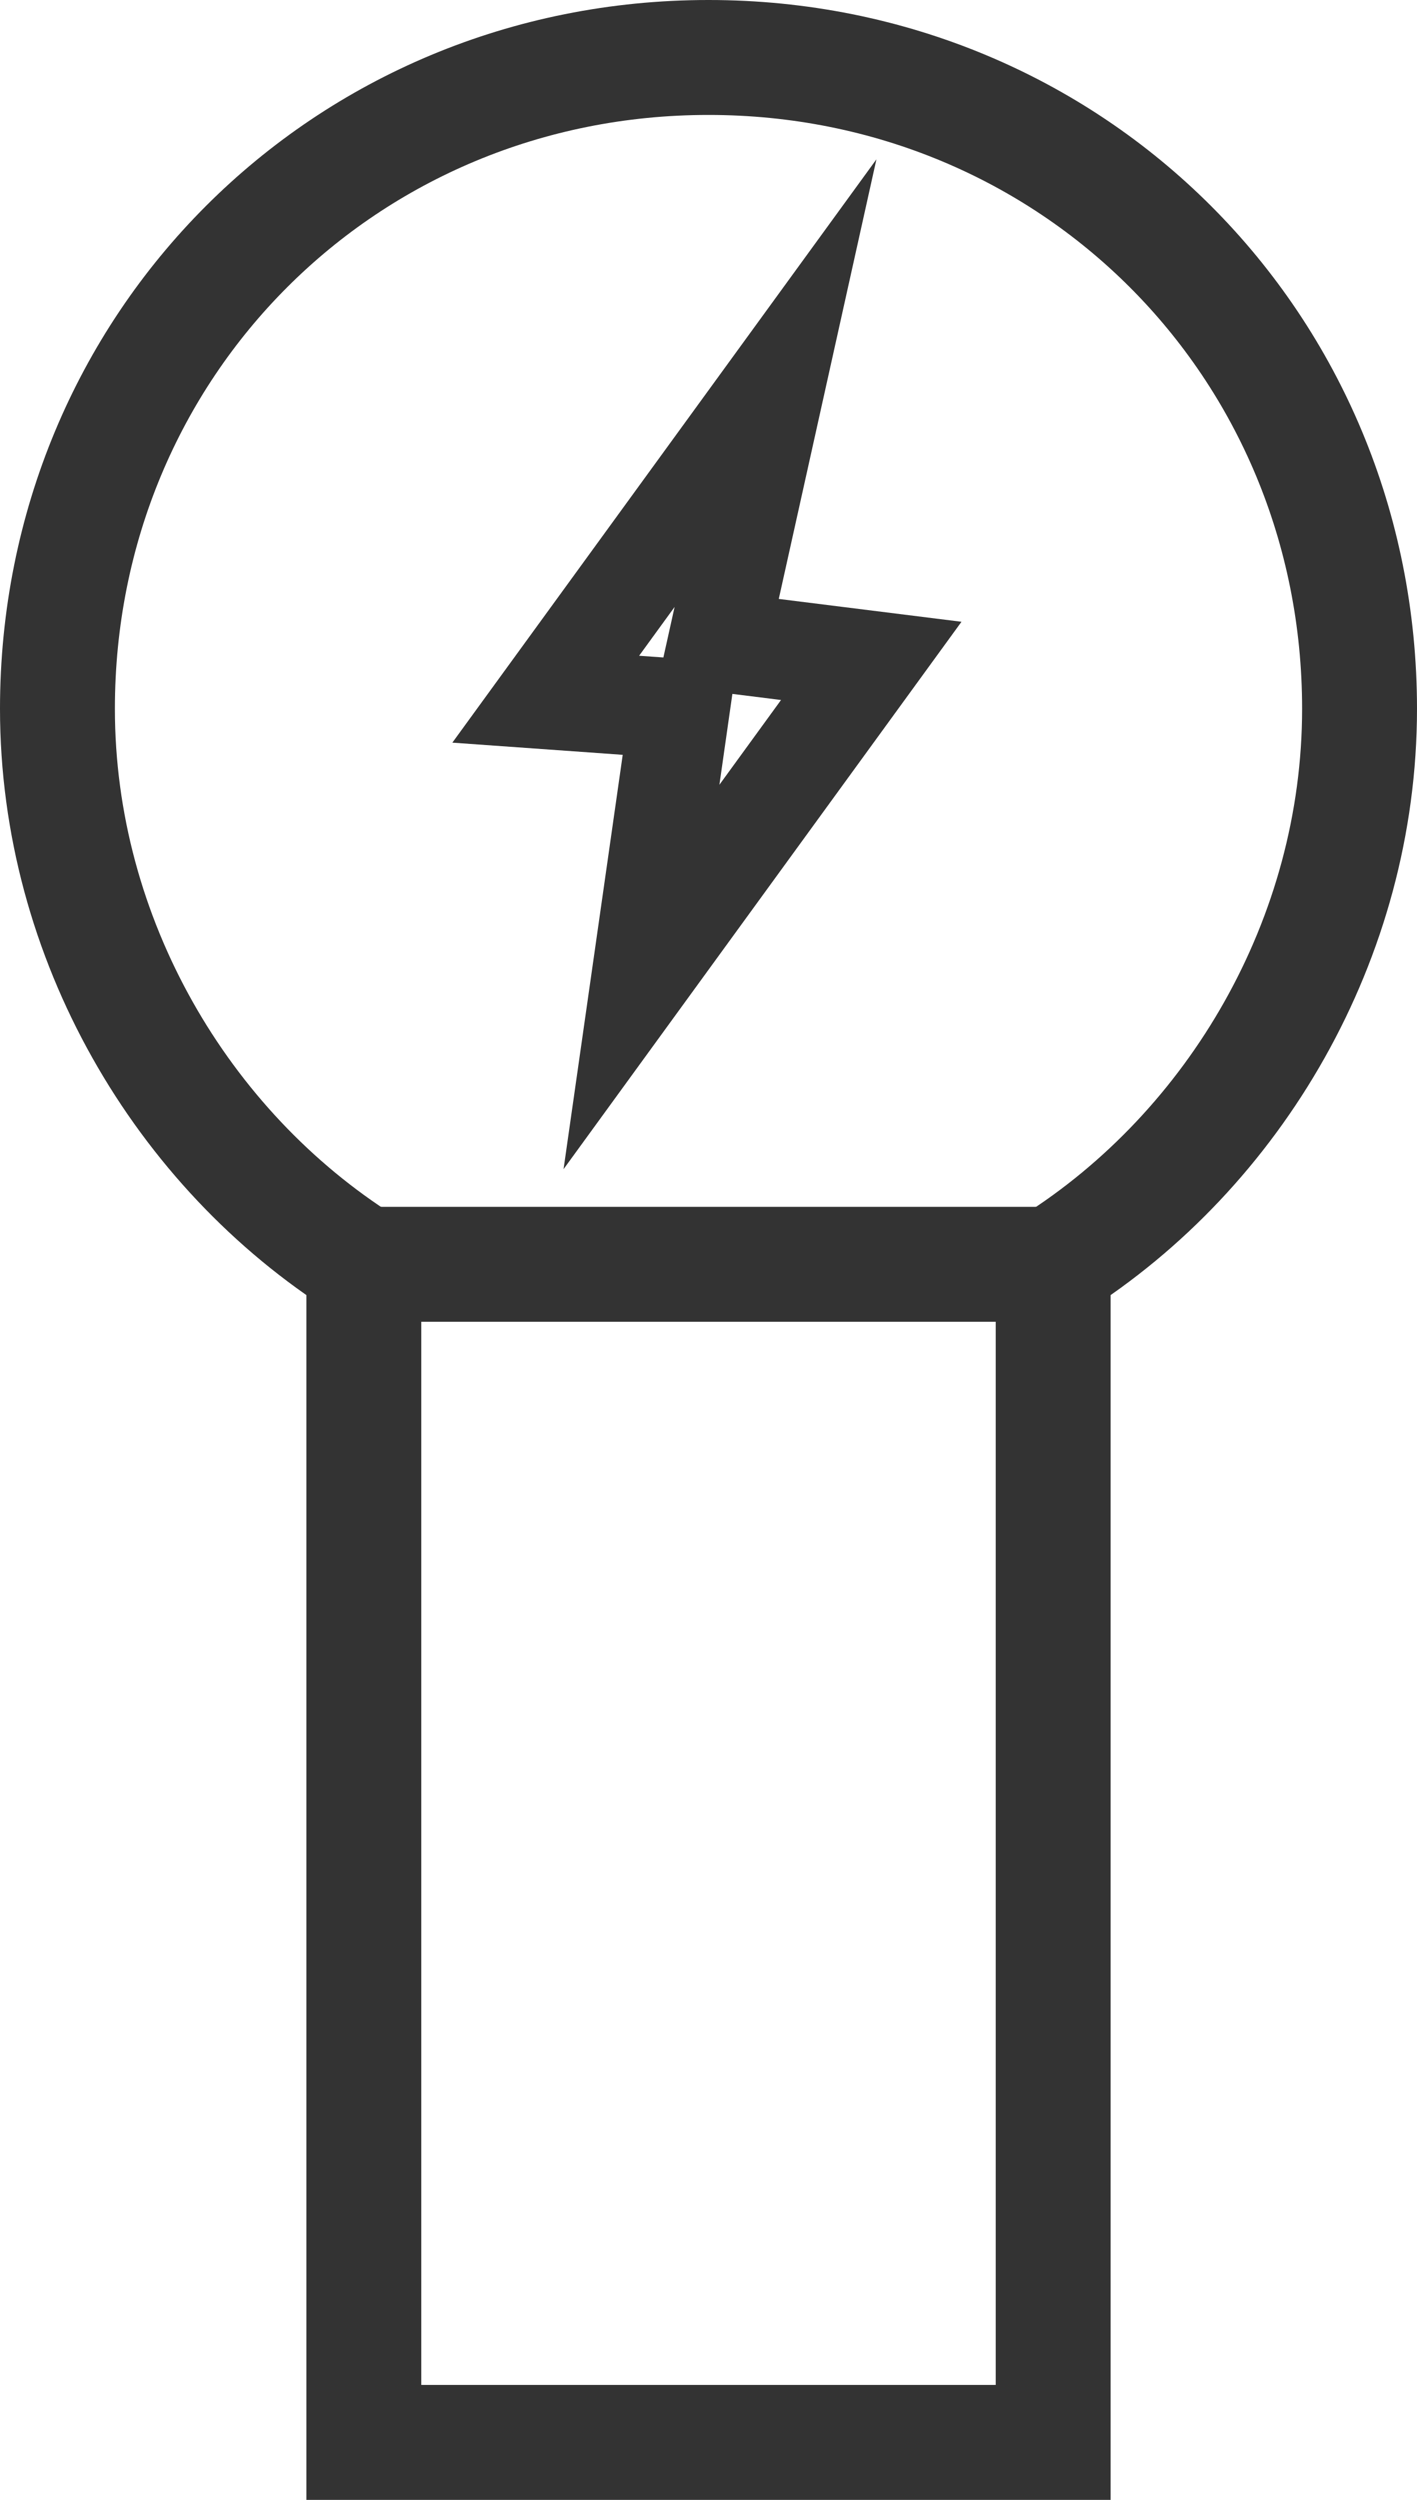
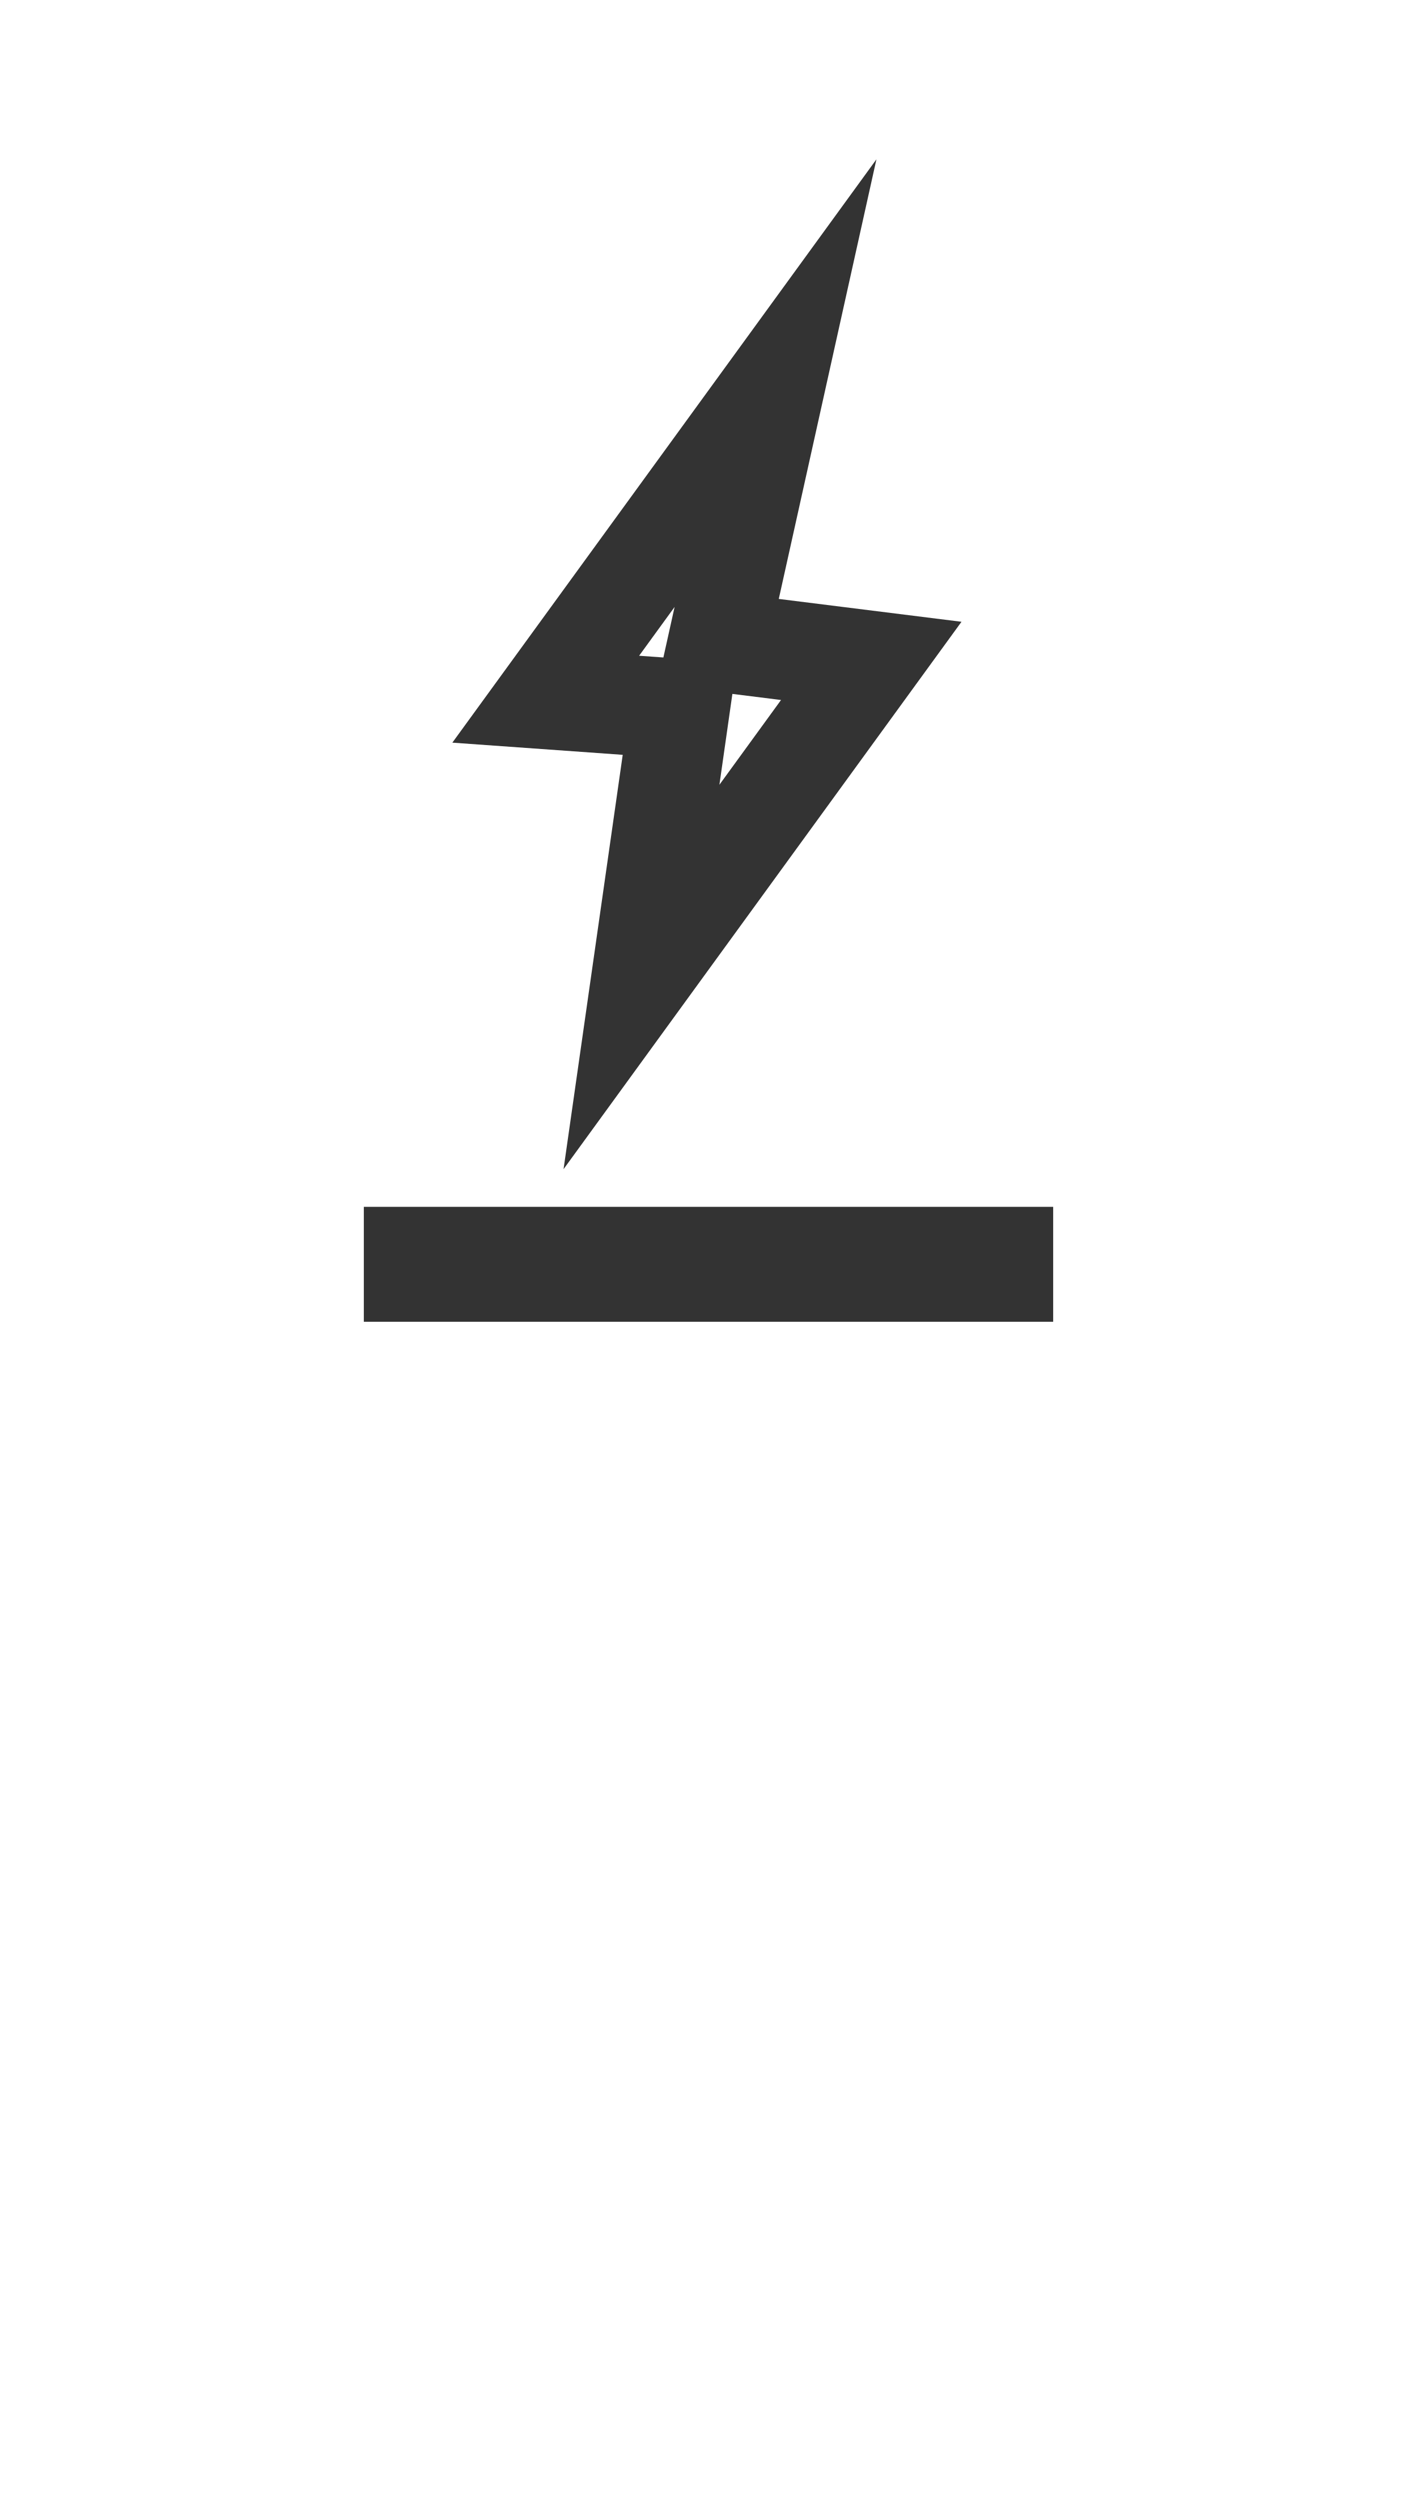
<svg xmlns="http://www.w3.org/2000/svg" version="1.1" id="图层_1" x="0px" y="0px" viewBox="0 0 14.8 26.1" style="enable-background:new 0 0 14.8 26.1;" xml:space="preserve">
  <style type="text/css">
	.st0{fill:#E5E5E5;}
	.st1{fill:#FFFFFF;stroke:#231815;stroke-miterlimit:10;}
	.st2{fill:#0059AB;}
	.st3{opacity:0.9;fill:#0059A7;}
	.st4{fill:none;stroke:#FFFFFF;stroke-width:0.25;stroke-miterlimit:10;}
	.st5{fill:none;stroke:#FFFFFF;stroke-width:0.7;stroke-linecap:round;stroke-miterlimit:10;}
	.st6{fill:none;stroke:#FFFFFF;stroke-width:0.7;stroke-miterlimit:10;}
	.st7{fill:none;stroke:#FFFFFF;stroke-width:0.7;stroke-miterlimit:10;stroke-dasharray:1.452,0.968;}
	.st8{fill:#333333;stroke:#FFFFFF;stroke-width:0.7;stroke-miterlimit:10;}
	.st9{fill:#FFFFFF;}
	.st10{fill:url(#SVGID_1_);stroke:#333333;stroke-width:0.559;stroke-miterlimit:10;}
	.st11{fill:#BBC6DA;}
	.st12{fill:none;stroke:#BBC6DA;stroke-width:2.281;stroke-linecap:round;stroke-linejoin:round;stroke-miterlimit:22.926;}
	.st13{fill:none;stroke:#BBC7DA;stroke-width:1.867;stroke-linecap:round;stroke-miterlimit:10;}
	.st14{fill:none;stroke:#BBC6DA;stroke-width:1.761;stroke-miterlimit:10;}
	.st15{fill:none;stroke:#BBC6DA;stroke-width:1.761;stroke-linecap:round;stroke-miterlimit:10;}
	.st16{fill:none;stroke:#BBC6DA;stroke-width:1.768;stroke-miterlimit:22.926;}
	.st17{clip-path:url(#SVGID_00000090296410305977037380000007461744426807738516_);}
	.st18{fill:none;stroke:#BBC6DA;stroke-width:1.669;stroke-miterlimit:10;}
	.st19{fill:none;stroke:#BBC6DA;stroke-width:1.669;stroke-linecap:round;stroke-miterlimit:10;}
	.st20{fill:#B8C4D6;}
	.st21{clip-path:url(#SVGID_00000020393100469658752330000009132254507126934665_);fill:#666666;}
	.st22{fill:none;stroke:#BBC6DA;stroke-width:1.602;stroke-miterlimit:10;}
	.st23{fill:none;stroke:#BBC6DA;stroke-width:1.5;stroke-miterlimit:10;}
	.st24{fill:#C34544;}
	.st25{fill:#6F7C8E;}
	.st26{fill:url(#SVGID_00000013876916526161878010000008793666174341262481_);}
	.st27{fill:#DBDEE2;}
	.st28{fill:none;stroke:#231815;stroke-width:1.779;stroke-linecap:round;stroke-linejoin:round;stroke-miterlimit:22.926;}
	.st29{fill:none;stroke:#231815;stroke-width:1.779;stroke-miterlimit:22.926;}
	.st30{fill:#389ED9;}
	.st31{fill:none;}
	.st32{fill:none;stroke:#389ED9;stroke-width:1.673;stroke-linecap:round;stroke-miterlimit:10;}
	.st33{fill:none;stroke:#BBC6DA;stroke-width:2.011;stroke-linecap:round;stroke-linejoin:round;stroke-miterlimit:22.926;}
	.st34{fill:none;stroke:#BBC6DA;stroke-width:2.191;stroke-linecap:round;stroke-linejoin:round;stroke-miterlimit:22.926;}
	.st35{fill:#1D99FF;}
	.st36{fill:none;stroke:#1D99FF;stroke-width:2.281;stroke-linecap:round;stroke-linejoin:round;stroke-miterlimit:22.926;}
	.st37{fill:none;stroke:#BBC6DA;stroke-width:1.824;stroke-linecap:round;stroke-miterlimit:10;}
	.st38{fill:none;stroke:#BBC6DA;stroke-width:1.824;stroke-miterlimit:10;}
	.st39{fill:none;stroke:#BBC6DA;stroke-width:2;stroke-linecap:round;stroke-miterlimit:10;}
	.st40{fill:none;stroke:#BBC6DA;stroke-width:2;stroke-miterlimit:10;}
	.st41{fill:url(#Rectangle-39_00000106120480480736313620000004179086733718305427_);}
	.st42{fill:url(#Rectangle-40_00000065767421180487546280000014629465129998161800_);}
	.st43{fill:none;stroke:#B2BACF;stroke-width:0.767;}
	.st44{fill:url(#Rectangle-40_00000069396309584216336800000006531006334555509945_);}
	.st45{fill:url(#Rectangle-40_00000047762135449963528800000014931300705011596181_);}
	.st46{fill:#FFFFFF;stroke:#768197;stroke-width:1.535;}
	.st47{fill:#707E91;}
	.st48{fill:url(#Oval_00000049941288177580338160000014522158436713121423_);stroke:#707E91;stroke-width:2;}
	.st49{fill:none;stroke:#707E91;stroke-width:2;}
	.st50{fill:#FFFFFF;stroke:#707E91;stroke-width:2;}
	.st51{fill:url(#Rectangle-44_00000047049685391904481520000000625746820706918289_);}
	.st52{fill:none;stroke:#707E91;stroke-width:1.61;}
	.st53{opacity:0.1;fill:none;stroke:#707E91;stroke-width:1.61;enable-background:new    ;}
	.st54{fill:#FFFFFF;stroke:#707E91;stroke-width:1.61;}
	.st55{fill:#748199;}
	.st56{fill:url(#Rectangle-19_00000113341992501193455010000000129244321803830145_);}
	.st57{fill:#0264B1;}
	.st58{fill:none;stroke:#0264B1;stroke-width:1.5;stroke-miterlimit:10;}
	.st59{fill:url(#SVGID_00000045618536783977307450000016508558329118577056_);}
	.st60{fill:url(#SVGID_00000022534369405997387630000000638487689187625090_);}
	.st61{fill:#3396FD;}
	.st62{fill:#268CFD;}
	.st63{clip-path:url(#SVGID_00000061460596638845446410000000190957538288624033_);fill:#DFE2E7;}
	.st64{clip-path:url(#SVGID_00000061460596638845446410000000190957538288624033_);fill:#E0E3E8;}
	.st65{clip-path:url(#SVGID_00000061460596638845446410000000190957538288624033_);fill:#E1E4E9;}
	.st66{clip-path:url(#SVGID_00000061460596638845446410000000190957538288624033_);fill:#E2E5E9;}
	.st67{clip-path:url(#SVGID_00000061460596638845446410000000190957538288624033_);fill:#E3E6EA;}
	.st68{clip-path:url(#SVGID_00000061460596638845446410000000190957538288624033_);fill:#E4E7EB;}
	.st69{clip-path:url(#SVGID_00000061460596638845446410000000190957538288624033_);fill:#E5E8EC;}
	.st70{clip-path:url(#SVGID_00000061460596638845446410000000190957538288624033_);fill:#E6E9ED;}
	.st71{clip-path:url(#SVGID_00000061460596638845446410000000190957538288624033_);fill:#E7EAED;}
	.st72{clip-path:url(#SVGID_00000061460596638845446410000000190957538288624033_);fill:#E8EBEE;}
	.st73{clip-path:url(#SVGID_00000061460596638845446410000000190957538288624033_);fill:#EAEBEF;}
	.st74{clip-path:url(#SVGID_00000061460596638845446410000000190957538288624033_);fill:#EBECF0;}
	.st75{clip-path:url(#SVGID_00000061460596638845446410000000190957538288624033_);fill:#ECEDF0;}
	.st76{clip-path:url(#SVGID_00000061460596638845446410000000190957538288624033_);fill:#EDEEF1;}
	.st77{clip-path:url(#SVGID_00000061460596638845446410000000190957538288624033_);fill:#EEEFF2;}
	.st78{clip-path:url(#SVGID_00000061460596638845446410000000190957538288624033_);fill:#EFF0F3;}
	.st79{clip-path:url(#SVGID_00000061460596638845446410000000190957538288624033_);fill:#F0F1F4;}
	.st80{clip-path:url(#SVGID_00000061460596638845446410000000190957538288624033_);fill:#F1F2F4;}
	.st81{clip-path:url(#SVGID_00000061460596638845446410000000190957538288624033_);fill:#F2F3F5;}
	.st82{clip-path:url(#SVGID_00000061460596638845446410000000190957538288624033_);fill:#F3F4F6;}
	.st83{fill:#1296DB;}
	.st84{opacity:0.1;enable-background:new    ;}
	.st85{fill:#DEE3EA;stroke:#DEE3EA;stroke-width:0.574;stroke-miterlimit:10;}
	.st86{fill:#DEE3EA;stroke:#DEE3EA;stroke-width:0.658;stroke-miterlimit:10;}
	.st87{fill:#DEE3EA;}
	.st88{fill:none;stroke:#DEE3EA;stroke-width:1.868;stroke-miterlimit:10;}
	.st89{fill:none;stroke:#DEE3EA;stroke-width:1.868;stroke-linecap:round;stroke-miterlimit:10;}
	.st90{fill:#DEE3EA;stroke:#024CA5;stroke-width:0.623;stroke-miterlimit:10;}
	.st91{fill:#1D97FF;}
	.st92{fill:none;stroke:#1D97FF;stroke-width:1.209;stroke-miterlimit:10;}
	.st93{fill:#FFFFFF;stroke:#1D97FF;stroke-width:1.223;stroke-miterlimit:10;}
	.st94{fill:none;stroke:#1D97FF;stroke-width:1.63;stroke-miterlimit:10;}
	.st95{fill:none;stroke:#00A7E8;stroke-width:1.5;stroke-miterlimit:10;}
	.st96{fill:#02A7E9;stroke:#F6F7F9;stroke-width:0.5;stroke-miterlimit:10;}
	.st97{fill:#02A7E9;stroke:#F6F7F9;stroke-width:0.495;stroke-miterlimit:10;}
	.st98{fill:#02A7E9;stroke:#F6F7F9;stroke-width:0.492;stroke-miterlimit:10;}
	.st99{fill:#02A7E9;stroke:#F6F7F9;stroke-width:0.494;stroke-miterlimit:10;}
	.st100{fill:#02A7E9;stroke:#F6F7F9;stroke-width:0.492;stroke-miterlimit:10;}
	.st101{fill:#02A7E9;}
	.st102{fill:#02A7E9;stroke:#F6F7F9;stroke-miterlimit:10;}
	.st103{fill:#02A7E9;stroke:#F6F7F9;stroke-width:0.471;stroke-miterlimit:10;}
	.st104{fill:#02A7E9;stroke:#F6F7F9;stroke-width:0.47;stroke-miterlimit:10;}
	.st105{fill:#02A7E9;stroke:#F6F7F9;stroke-width:0.449;stroke-miterlimit:10;}
	.st106{fill:#02A7E9;stroke:#02A7E9;stroke-width:0.912;stroke-miterlimit:10;}
	.st107{fill:#02A7E9;stroke:#02A7E9;stroke-width:0.456;stroke-miterlimit:10;}
	.st108{fill:#02A7E9;stroke:#F6F7F9;stroke-width:1.018;stroke-miterlimit:10;}
	.st109{fill:#02A7E9;stroke:#F6F7F9;stroke-width:0.964;stroke-miterlimit:10;}
	.st110{fill:#00A7E8;}
	.st111{fill:#02A7E9;stroke:#FFFFFF;stroke-width:0.5;stroke-miterlimit:10;}
	.st112{fill:none;stroke:#02A7E9;stroke-width:1.7;stroke-linecap:round;stroke-miterlimit:10;}
	.st113{fill:#F6F7F9;}
	.st114{fill:none;stroke:#02A7E9;stroke-width:1.373;stroke-linecap:round;stroke-miterlimit:10;}
	.st115{fill:none;stroke:#02A7E9;stroke-width:1.307;stroke-linecap:round;stroke-miterlimit:10;}
	.st116{fill:#02A7E9;stroke:#F6F7F9;stroke-width:0.75;stroke-miterlimit:10;}
	.st117{fill:none;stroke:#0059A9;stroke-width:1.844;stroke-miterlimit:10;}
	.st118{fill:none;stroke:#0059A9;stroke-width:1.844;stroke-linecap:round;stroke-linejoin:round;stroke-miterlimit:10;}
	.st119{fill:none;stroke:#009FE8;stroke-width:1.844;stroke-miterlimit:10;}
	.st120{fill:none;stroke:#0059A9;stroke-width:2.459;stroke-miterlimit:10;}
	.st121{fill:none;stroke:#009FE8;stroke-width:1.844;stroke-linecap:round;stroke-linejoin:round;stroke-miterlimit:10;}
	.st122{fill:#009FE8;}
	.st123{fill:#0059A9;}
	.st124{fill:none;stroke:#08559D;stroke-width:1.721;stroke-linecap:round;stroke-linejoin:round;stroke-miterlimit:10;}
	.st125{fill:#FFFFFF;stroke:#009FE8;stroke-width:1.844;stroke-miterlimit:10;}
	.st126{fill:none;stroke:#08559D;stroke-width:1.844;stroke-miterlimit:10;}
	.st127{fill:none;stroke:#08559D;stroke-width:1.844;stroke-miterlimit:9.999;}
	.st128{fill:none;stroke:#08559D;stroke-width:1.844;stroke-linecap:round;stroke-miterlimit:10;}
	.st129{fill:none;stroke:#009FE8;stroke-width:1.844;stroke-linecap:round;stroke-miterlimit:10;}
	.st130{fill:#FFFFFF;stroke:#009FE8;stroke-width:1.844;stroke-linecap:round;stroke-miterlimit:10;}
	.st131{fill:none;stroke:#00A7E8;stroke-width:1.442;stroke-linecap:round;stroke-miterlimit:10;}
	.st132{fill:#FFFFFF;stroke:#00A7E8;stroke-width:1.442;stroke-linecap:round;stroke-miterlimit:10;}
	.st133{fill:none;stroke:#00A7E8;stroke-width:1.5;stroke-miterlimit:9.999;}
	.st134{fill:none;stroke:#00A7E8;stroke-width:1.5;stroke-linecap:round;stroke-miterlimit:10;}
	.st135{fill:#00A7E8;stroke:#F6F7F9;stroke-width:0.75;stroke-miterlimit:10;}
	.st136{fill:#00A7E8;stroke:#F6F7F9;stroke-width:0.5;stroke-miterlimit:10;}
	.st137{fill:none;stroke:#00A7E8;stroke-width:1.7;stroke-miterlimit:10;}
	.st138{fill:#ED70A3;}
	.st139{fill:none;stroke:#009FE8;stroke-width:2.345;stroke-miterlimit:10;}
	.st140{fill:none;stroke:#0059A9;stroke-width:2.345;stroke-linecap:round;stroke-miterlimit:10;}
	.st141{fill:none;stroke:#009FE8;stroke-width:2.459;stroke-miterlimit:10;}
	.st142{fill:none;stroke:#BBC6DA;stroke-width:0.4;stroke-linecap:round;stroke-miterlimit:10;}
	.st143{fill:none;stroke:#BBC6DA;stroke-width:0.2;stroke-linecap:round;stroke-miterlimit:10;}
	.st144{fill:none;stroke:#BBC6DA;stroke-width:0.3;stroke-linecap:round;stroke-miterlimit:10;}
	.st145{fill:none;stroke:#BBC6DA;stroke-width:0.355;stroke-linecap:round;stroke-miterlimit:10;}
	.st146{fill:none;stroke:#BBC6DA;stroke-width:0.3;stroke-linecap:round;stroke-linejoin:round;stroke-miterlimit:10;}
	.st147{fill:none;stroke:#BBC6DA;stroke-width:0.371;stroke-linecap:round;stroke-miterlimit:10;}
	.st148{fill:none;stroke:#333333;stroke-width:1.5;stroke-miterlimit:10;}
	.st149{fill:none;stroke:#333333;stroke-width:1.5;stroke-linecap:round;stroke-miterlimit:10;}
	.st150{fill:none;stroke:#333333;stroke-width:1.161;stroke-linecap:round;stroke-miterlimit:10;}
	.st151{fill:none;stroke:#333333;stroke-width:1.161;stroke-miterlimit:10;}
	.st152{fill:none;stroke:#333333;stroke-width:1.354;stroke-miterlimit:10;}
	.st153{fill:none;stroke:#333333;stroke-width:1.3;stroke-miterlimit:10;}
	.st154{fill:none;stroke:#333333;stroke-width:1.3;stroke-linecap:round;stroke-miterlimit:10;}
	.st155{fill:none;stroke:#333333;stroke-width:1.2;stroke-miterlimit:10;}
	.st156{fill:none;stroke:#333333;stroke-width:1.208;stroke-miterlimit:10;}
	.st157{fill:none;stroke:#333333;stroke-width:1.2;stroke-linecap:round;stroke-miterlimit:10;}
	.st158{fill:none;stroke:#333333;stroke-width:1.3;stroke-miterlimit:10;}
	.st159{fill:none;stroke:#333333;stroke-width:1.3;stroke-linecap:round;stroke-miterlimit:10;}
	.st160{fill:none;stroke:#333333;stroke-miterlimit:10;}
	.st161{fill:none;stroke:#333333;stroke-width:2;stroke-miterlimit:10;stroke-dasharray:2.947;}
	.st162{fill:none;stroke:#333333;stroke-width:1.091;stroke-linecap:round;stroke-miterlimit:10;}
	.st163{fill:none;stroke:#333333;stroke-width:0.8;stroke-linecap:round;stroke-miterlimit:10;}
	.st164{fill:none;stroke:#333333;stroke-width:1.031;stroke-miterlimit:10;}
	.st165{fill:url(#SVGID_00000040553049839164073070000007696138355418640562_);}
	.st166{fill:url(#SVGID_00000083777715808982117590000004917291017955512478_);}
	.st167{fill:url(#SVGID_00000093159222103370681540000003286665755817098414_);}
	.st168{fill:url(#SVGID_00000119802247752161380060000011030931520768864909_);}
	.st169{fill:url(#SVGID_00000024706255906463105950000004528374200253683617_);}
	.st170{fill:url(#SVGID_00000152258163967279406490000009270271463131724724_);}
	.st171{fill:url(#SVGID_00000039816419020867803500000004378175039224213391_);}
	.st172{fill:url(#SVGID_00000088120379339136841260000004037411406691793300_);}
	.st173{fill:url(#SVGID_00000003814689860695611910000004274324097169420212_);}
	.st174{fill:url(#SVGID_00000103955017297087120770000004178606592052888969_);}
	.st175{fill:url(#SVGID_00000135659562170359867180000006406753959117522864_);}
	.st176{fill:#94999D;}
	.st177{fill:#CEDBED;}
	.st178{fill:#C68031;}
	.st179{fill:#808589;}
	.st180{fill:#C1C3C3;}
	.st181{clip-path:url(#SVGID_00000163061473872534545040000000110675712481659525_);fill:#C68031;}
	.st182{clip-path:url(#SVGID_00000163061473872534545040000000110675712481659525_);fill:#333E48;}
	.st183{fill:#B5B7B7;}
	.st184{fill:#0071BE;}
	.st185{clip-path:url(#SVGID_00000076594304699170680220000008651747361492395673_);}
	.st186{clip-path:url(#SVGID_00000076594304699170680220000008651747361492395673_);fill:#333E48;}
	.st187{fill:#658BEC;}
	.st188{fill:#FFA819;}
	.st189{fill:#E2C380;}
	.st190{fill:#FF5959;}
	.st191{fill:#EC8080;}
	.st192{clip-path:url(#SVGID_00000025421685349951741140000004425463159101222818_);fill:#C1C3C3;}
	.st193{clip-path:url(#SVGID_00000025421685349951741140000004425463159101222818_);fill:#222323;}
	.st194{fill:#333E48;}
	.st195{fill:#FFAC19;}
	.st196{fill:#959A9E;}
	.st197{fill:#989DA1;}
	.st198{fill:#C5C7C7;}
	.st199{fill:#0071C2;}
	.st200{clip-path:url(#SVGID_00000120528809384121013560000006659783180800755387_);fill:#333E48;}
	.st201{clip-path:url(#SVGID_00000120528809384121013560000006659783180800755387_);fill:#00A7D7;}
	.st202{fill:none;stroke:#FF5959;stroke-width:1.008;stroke-miterlimit:10;}
	.st203{fill:none;stroke:#FF5959;stroke-width:1.513;stroke-miterlimit:10;}
	.st204{fill:#3693D4;}
	.st205{fill:none;stroke:#FF5959;stroke-width:0.504;stroke-miterlimit:10;}
	.st206{fill:none;stroke:#FFAC19;stroke-width:1.008;stroke-miterlimit:10;}
	.st207{fill:#00948C;}
	.st208{fill:#C7C9C9;}
	.st209{fill:#9A9FA3;}
	.st210{fill:#FFAE19;}
	.st211{fill:#E8C980;}
	.st212{clip-path:url(#SVGID_00000052797191184377932190000002639227121771749297_);fill:#FFAE19;}
	.st213{clip-path:url(#SVGID_00000052797191184377932190000002639227121771749297_);fill:#333E48;}
	.st214{fill:#218049;}
	.st215{clip-path:url(#SVGID_00000089557788104152923610000002127603694051968389_);fill:#00A368;}
	.st216{clip-path:url(#SVGID_00000089557788104152923610000002127603694051968389_);fill:#333E48;}
	.st217{clip-path:url(#SVGID_00000073689391350711473890000007687202991951839390_);fill:#B5B7B7;}
	.st218{clip-path:url(#SVGID_00000073689391350711473890000007687202991951839390_);fill:#E8C980;}
	.st219{fill:#0071C4;}
	.st220{clip-path:url(#SVGID_00000025408706873786875040000005691872766029728952_);fill:#00A9D9;}
	.st221{clip-path:url(#SVGID_00000025408706873786875040000005691872766029728952_);fill:#333E48;}
	.st222{fill:#00A368;}
	.st223{fill:#00A9D9;}
	.st224{fill:#303F5B;}
	.st225{fill:#B9C8F1;}
	.st226{clip-path:url(#SVGID_00000103986532284063275780000014991744419812376728_);}
	.st227{clip-path:url(#SVGID_00000160900967949347694750000011353966359103223437_);}
	.st228{fill:#FFC454;}
	.st229{fill:#E35564;}
	.st230{fill:#D04453;}
	.st231{clip-path:url(#SVGID_00000106128268593368228920000011202043531023991708_);fill:#4FB8DF;}
	.st232{clip-path:url(#SVGID_00000106128268593368228920000011202043531023991708_);fill:#434A54;}
	.st233{clip-path:url(#SVGID_00000106128268593368228920000011202043531023991708_);fill:#C2C7CF;}
	.st234{clip-path:url(#SVGID_00000106128268593368228920000011202043531023991708_);fill:#656D78;}
	.st235{fill:#656D78;}
	.st236{fill:#ECB142;}
	.st237{clip-path:url(#SVGID_00000057141768741126120360000014860083450282419080_);fill:#1A7FB6;}
	.st238{fill:#80BCE5;}
	.st239{fill:#4291C5;}
	.st240{fill:#EFBE5D;}
	.st241{fill:#FFA703;}
	.st242{clip-path:url(#SVGID_00000028318986802230007770000001334379208624556448_);fill:#C8E3ED;}
	.st243{clip-path:url(#SVGID_00000028318986802230007770000001334379208624556448_);fill:#4291C5;}
	.st244{clip-path:url(#SVGID_00000028318986802230007770000001334379208624556448_);fill:#1A7FB6;}
	.st245{clip-path:url(#SVGID_00000028318986802230007770000001334379208624556448_);fill:#2D416C;}
	.st246{fill:#1A7FB6;}
	.st247{fill:#2D416C;}
	.st248{clip-path:url(#SVGID_00000058550592830577241710000013315855452836113078_);}
	.st249{fill:#0071C7;}
	.st250{fill:#FFB119;}
	.st251{fill:#7CD8A1;}
	.st252{fill:#9DA2A6;}
	.st253{clip-path:url(#SVGID_00000178202600669109301460000010551213026372016305_);fill:#00ACDC;}
	.st254{clip-path:url(#SVGID_00000178202600669109301460000010551213026372016305_);fill:#218049;}
	.st255{fill:#00A668;}
	.st256{fill:none;stroke:#333333;stroke-width:1.254;stroke-miterlimit:10;}
	.st257{fill:none;stroke:#333333;stroke-width:1.003;stroke-miterlimit:10;}
	.st258{fill:none;stroke:#333333;stroke-width:0.928;stroke-miterlimit:10;}
	.st259{fill:none;stroke:#333333;stroke-width:1.088;stroke-miterlimit:10;}
	.st260{fill:none;stroke:#009FE8;stroke-width:1.601;stroke-miterlimit:10;}
	.st261{fill:none;stroke:#009FE8;stroke-width:1.201;stroke-linecap:round;stroke-linejoin:round;stroke-miterlimit:10;}
	.st262{fill:none;stroke:#009FE8;stroke-width:0.801;stroke-linecap:round;stroke-linejoin:round;stroke-miterlimit:10;}
	.st263{fill:none;stroke:#333333;stroke-width:1.4;stroke-linecap:round;stroke-miterlimit:10;}
	.st264{fill:none;stroke:#333333;stroke-width:0.967;stroke-linecap:round;stroke-miterlimit:10;}
	.st265{fill:none;stroke:#333333;stroke-width:0.988;stroke-linecap:round;stroke-miterlimit:10;}
	.st266{fill:none;stroke:#333333;stroke-width:0.988;stroke-linecap:round;stroke-miterlimit:10;}
	.st267{fill:none;stroke:#333333;stroke-width:0.945;stroke-linecap:round;stroke-miterlimit:10;}
	.st268{fill:#333333;}
	.st269{fill:none;stroke:#333333;stroke-width:1.28;stroke-miterlimit:10;}
	.st270{fill:none;stroke:#333333;stroke-width:1.376;stroke-miterlimit:10;}
	.st271{fill:none;stroke:#333333;stroke-width:1.224;stroke-miterlimit:10;}
	.st272{fill:none;stroke:#333333;stroke-width:1.5;stroke-miterlimit:10;stroke-dasharray:2.522,1.681;}
	.st273{fill:none;stroke:#333333;stroke-width:0.75;stroke-miterlimit:10;}
	.st274{fill:none;stroke:#08559D;stroke-width:2.463;stroke-miterlimit:10;}
	.st275{fill:none;stroke:#08559D;stroke-width:1.23;stroke-linecap:round;stroke-miterlimit:10;}
	.st276{fill:none;stroke:#009FE8;stroke-width:1.23;stroke-linecap:round;stroke-miterlimit:10;}
	.st277{fill:none;stroke:#333333;stroke-width:1.347;stroke-miterlimit:10;}
	.st278{fill:none;stroke:#333333;stroke-width:1.115;stroke-miterlimit:10;}
	.st279{fill:none;stroke:#333333;stroke-linecap:round;stroke-miterlimit:10;}
	.st280{fill:none;stroke:#333333;stroke-width:1.031;stroke-miterlimit:10;}
	.st281{fill:none;stroke:#333333;stroke-width:0.955;stroke-miterlimit:10;}
	.st282{fill:none;stroke:#333333;stroke-width:1.158;stroke-linecap:round;stroke-miterlimit:10;}
	.st283{fill:none;stroke:#333333;stroke-width:0.731;stroke-miterlimit:10;}
	.st284{fill:none;stroke:#333333;stroke-width:1.424;stroke-linecap:round;stroke-miterlimit:10;}
	.st285{fill:none;stroke:#333333;stroke-width:1.08;stroke-linecap:round;stroke-miterlimit:10;}
	.st286{fill:none;stroke:#333333;stroke-width:1.144;stroke-linecap:round;stroke-miterlimit:10;}
	.st287{fill:none;stroke:#333333;stroke-width:0.933;stroke-linecap:round;stroke-miterlimit:10;}
	.st288{fill:none;stroke:#333333;stroke-width:1.07;stroke-miterlimit:10;}
	.st289{fill:none;stroke:#333333;stroke-width:0.82;stroke-linecap:round;stroke-miterlimit:10;}
	.st290{fill:none;stroke:#333333;stroke-width:1.245;stroke-linecap:round;stroke-miterlimit:10;}
	.st291{fill:none;stroke:#333333;stroke-width:0.856;stroke-miterlimit:10;}
	.st292{fill:none;stroke:#333333;stroke-width:0.793;stroke-miterlimit:10;}
	.st293{fill:none;stroke:#333333;stroke-width:0.82;stroke-linecap:round;stroke-miterlimit:10;}
	.st294{fill:none;stroke:#333333;stroke-width:0.784;stroke-linecap:round;stroke-miterlimit:10;}
	.st295{fill:none;stroke:#333333;stroke-width:0.566;stroke-miterlimit:10;}
	.st296{fill:none;stroke:#333333;stroke-width:0.585;stroke-linecap:round;stroke-miterlimit:10;}
	.st297{fill:none;stroke:#333333;stroke-width:0.56;stroke-linecap:round;stroke-miterlimit:10;}
	.st298{fill:none;stroke:#333333;stroke-width:1.182;stroke-linecap:round;stroke-miterlimit:10;}
	.st299{fill:none;stroke:#333333;stroke-width:0.996;stroke-linecap:round;stroke-miterlimit:10;}
	.st300{fill:none;stroke:#333333;stroke-width:0.896;stroke-linecap:round;stroke-miterlimit:10;}
	.st301{fill:none;stroke:#333333;stroke-width:1.245;stroke-miterlimit:10;}
	.st302{fill:none;stroke:#333333;stroke-width:0.774;stroke-miterlimit:10;}
	.st303{fill:none;stroke:#0059A8;stroke-width:2.409;stroke-miterlimit:10;}
	.st304{fill:#0059A8;}
	.st305{fill:#02A6E8;}
	.st306{fill:#0059A8;stroke:#FFFFFF;stroke-width:0.562;stroke-miterlimit:10;}
	.st307{fill:#02A6E8;stroke:#FFFFFF;stroke-width:0.562;stroke-miterlimit:10;}
	.st308{fill:#00A6E7;}
	.st309{fill:none;stroke:#00A6E7;stroke-width:1.432;stroke-miterlimit:10;}
	.st310{fill:#0059A8;stroke:#0059A8;stroke-width:0.716;stroke-miterlimit:10;}
	.st311{fill:none;stroke:#1D99FF;stroke-linecap:round;stroke-miterlimit:10;}
	.st312{fill:none;stroke:#1D99FF;stroke-width:1.68;stroke-linecap:round;stroke-miterlimit:10;}
	.st313{fill:none;stroke:#1D99FF;stroke-width:1.075;stroke-linecap:round;stroke-miterlimit:10;}
	.st314{fill:none;stroke:#1D99FF;stroke-miterlimit:10;}
	.st315{fill:none;stroke:#1D99FF;stroke-width:1.03;stroke-linecap:round;stroke-miterlimit:10;}
	.st316{fill:none;stroke:#1D99FF;stroke-width:1.03;stroke-miterlimit:10;}
	.st317{fill:none;stroke:#1D99FF;stroke-width:0.936;stroke-linecap:round;stroke-miterlimit:10;}
	.st318{fill:url(#SVGID_00000049198899836446247810000003794902745531822264_);}
	.st319{fill:url(#SVGID_00000060743691317079689790000013024994321274573480_);}
	.st320{fill:url(#SVGID_00000119834293110848079280000013078339232755813773_);}
	.st321{fill:url(#SVGID_00000108303541359796482140000016761144499663692419_);}
	.st322{fill:none;stroke:#333333;stroke-width:1.041;stroke-linecap:round;stroke-miterlimit:10;}
	.st323{fill:none;stroke:#333333;stroke-width:1.5;stroke-miterlimit:10;stroke-dasharray:1.673,1.673;}
	.st324{fill:none;stroke:#333333;stroke-width:1.25;stroke-linecap:round;stroke-miterlimit:10;}
	.st325{fill:none;stroke:#333333;stroke-width:1.075;stroke-linecap:round;stroke-miterlimit:10;}
	.st326{fill:none;stroke:#333333;stroke-width:1.336;stroke-linecap:round;stroke-miterlimit:10;}
	.st327{fill:none;stroke:#333333;stroke-width:1.169;stroke-linecap:round;stroke-miterlimit:10;}
	.st328{fill:none;stroke:#333333;stroke-width:1.099;stroke-linecap:round;stroke-miterlimit:10;}
	.st329{fill:#00A0E9;}
	.st330{fill:#009FE8;stroke:#009FE8;stroke-width:1.201;stroke-linecap:round;stroke-linejoin:round;stroke-miterlimit:10;}
	.st331{fill:none;stroke:#009FE8;stroke-width:2;stroke-linecap:round;stroke-miterlimit:10;}
	.st332{fill:#009FE8;stroke:#009FE8;stroke-width:2;stroke-linecap:round;stroke-miterlimit:10;}
	.st333{fill:none;stroke:#009FE8;stroke-width:1.201;stroke-miterlimit:10;}
	.st334{fill:none;stroke:#009FE8;stroke-width:0.4;stroke-miterlimit:10;}
	.st335{fill:none;stroke:#009FE8;stroke-width:0.801;stroke-miterlimit:10;}
	.st336{fill:url(#SVGID_00000021834928674028340170000014938019922795418255_);}
	.st337{fill:#3284FF;stroke:url(#SVGID_00000011019623537133542930000009617634533044582292_);stroke-width:0.12;}
	.st338{fill:url(#SVGID_00000123423926095077995370000010920855471667568812_);}
	.st339{fill:url(#SVGID_00000106134520838206648480000004353465383224814234_);}
	.st340{fill:url(#SVGID_00000132051813199491834210000001307393501859122604_);}
	.st341{fill:url(#SVGID_00000021819390073312564650000015705974210633729176_);}
	.st342{fill:url(#SVGID_00000175320813460498780390000016288094108729569215_);}
	.st343{fill:#073A93;}
	.st344{fill:url(#SVGID_00000044176153340179250070000005596398399578733476_);fill-opacity:0.6;}
	.st345{fill:url(#SVGID_00000103964036882940548560000009484307367937912476_);}
	.st346{fill:none;stroke:url(#SVGID_00000110458311386672196340000000240566108019078058_);stroke-width:0.12;}
	.st347{fill:#3284FF;fill-opacity:0.3;}
	
		.st348{fill:url(#SVGID_00000005224525645667731390000000146349420783516303_);stroke:url(#SVGID_00000059282738909068017060000012477034959063435702_);stroke-width:0.12;}
	.st349{fill:url(#SVGID_00000011731629259675661530000004733987056637497501_);}
	.st350{fill:url(#SVGID_00000003099525334860120040000015285718149249664646_);}
	.st351{fill:url(#SVGID_00000163760243921506821690000014071725171946240687_);}
	.st352{fill:url(#SVGID_00000112631922636695009940000018054866169557588137_);}
	.st353{fill:url(#SVGID_00000180331177713756588860000013700936509122951601_);}
	.st354{fill:url(#SVGID_00000036220158567498894430000018389603020504096690_);}
	.st355{fill:url(#SVGID_00000072973142661515078900000002618372436129010097_);}
	.st356{fill:url(#SVGID_00000060747977227796710690000009175852502837922719_);}
	
		.st357{fill:url(#SVGID_00000145777333588877041440000008690679271335190198_);stroke:url(#SVGID_00000130618893803005217000000007523989395015011222_);stroke-width:0.12;}
	.st358{fill:url(#SVGID_00000123433352368796572280000001187513096523234490_);}
	.st359{fill:url(#SVGID_00000163037681548951389920000013257720088373096364_);}
	.st360{fill:url(#SVGID_00000165941215313775782500000008721772060316089498_);}
	.st361{fill:url(#SVGID_00000090259072747258282150000007367833602393535143_);}
	.st362{fill:url(#SVGID_00000036940949617266978000000006882350049702849207_);}
	.st363{fill:url(#SVGID_00000119831160218226548110000017957340526543387307_);}
	.st364{fill:url(#SVGID_00000159436460885993594040000014599861855608441229_);}
	.st365{fill:url(#SVGID_00000036253943609012372210000017306347152143601069_);}
	
		.st366{fill:url(#SVGID_00000081642183168903616560000010675282565445445760_);stroke:url(#SVGID_00000090252750718688528550000011691847392357552831_);stroke-width:0.12;}
	.st367{fill:url(#SVGID_00000183948364160136919930000012729001875257979069_);}
	.st368{fill:url(#SVGID_00000134208651526336190960000011406275437951151499_);}
	.st369{fill:url(#SVGID_00000103265704432721429480000012886791889975381912_);}
	.st370{fill:url(#SVGID_00000075133948415736052650000004216126490125823901_);}
	.st371{fill:url(#SVGID_00000009568471319261700780000006327270876511003534_);}
	.st372{fill:url(#SVGID_00000038391687188784753370000003274088094328467868_);}
	.st373{fill:url(#SVGID_00000151512547826638861090000005525694723336254392_);}
	.st374{fill:url(#SVGID_00000085953470296457098870000009200775766200021406_);}
	.st375{fill:url(#SVGID_00000083772183453449783770000004709678321854560132_);}
	.st376{fill:url(#SVGID_00000126300265771824372370000004285102289609142182_);}
	.st377{fill:url(#SVGID_00000014592505768196771740000013110653306642610064_);}
	.st378{fill:url(#SVGID_00000075844442321980989290000003259290204737916599_);}
	.st379{fill:#3276FF;stroke:url(#SVGID_00000042017066128933585480000002084717073961185157_);stroke-width:0.12;}
	.st380{fill:url(#SVGID_00000005257634022106819430000000551925853829157028_);}
	.st381{fill:url(#SVGID_00000179621148637714435990000016016093737054069890_);}
	.st382{fill:url(#SVGID_00000152963674804766144620000006939554194545777066_);}
	.st383{fill:url(#SVGID_00000183968491803070142060000008326049394649889950_);}
	.st384{fill:none;stroke:url(#SVGID_00000021110167133829292560000018344931661801467581_);stroke-width:0.12;}
	.st385{fill:url(#SVGID_00000139294062079006966340000000968354995153207690_);}
	.st386{fill:none;stroke:url(#SVGID_00000157271171360401358760000011652486138289466535_);stroke-width:0.12;}
	.st387{fill:url(#SVGID_00000118395176158887160210000008260261664844060850_);}
	
		.st388{fill:url(#SVGID_00000073720711632264003710000004020845608819726731_);stroke:url(#SVGID_00000071543874015425970880000010827781314256714661_);stroke-width:0.12;}
	.st389{fill:none;stroke:#009FE8;stroke-width:1.257;stroke-miterlimit:10;}
	.st390{fill:none;stroke:#FFFFFF;stroke-width:0.801;stroke-linecap:round;stroke-miterlimit:10;}
	.st391{fill:none;stroke:#00A7E8;stroke-width:1.089;stroke-linecap:round;stroke-miterlimit:10;}
	.st392{fill:none;stroke:#FFFFFF;stroke-width:1.201;stroke-linecap:round;stroke-miterlimit:10;}
	.st393{fill:none;stroke:#00A7E8;stroke-width:1.201;stroke-linecap:round;stroke-miterlimit:10;}
	.st394{fill:none;stroke:#FFFFFF;stroke-width:0.801;stroke-miterlimit:10;}
	.st395{fill:none;stroke:#00A7E8;stroke-width:2.802;stroke-miterlimit:10;}
	.st396{fill:none;stroke:#00A7E8;stroke-width:1.601;stroke-miterlimit:10;}
	.st397{fill:none;stroke:#333333;stroke-width:1.199;stroke-miterlimit:10;}
	.st398{fill:none;stroke:#333333;stroke-width:1.154;stroke-linecap:round;stroke-miterlimit:10;}
	.st399{fill:none;stroke:#BBC6DA;stroke-width:1.5;stroke-linecap:round;stroke-miterlimit:10;}
	.st400{fill:none;stroke:#00A7E8;stroke-width:1.127;stroke-miterlimit:10;}
	.st401{fill:none;stroke:#02A7E9;stroke-width:1.5;stroke-linecap:round;stroke-miterlimit:10;}
	.st402{fill:none;stroke:#02A7E9;stroke-width:1.5;stroke-miterlimit:10;}
	.st403{fill:none;stroke:#02A7E9;stroke-width:1.482;stroke-linecap:round;stroke-miterlimit:10;}
	.st404{fill:none;stroke:#02A7E9;stroke-width:1.482;stroke-miterlimit:10;}
	.st405{fill:none;stroke:#00A7E8;stroke-width:1.569;stroke-miterlimit:10;}
	.st406{fill:none;stroke:#00A7E8;stroke-width:1.715;stroke-miterlimit:10;}
	.st407{fill:none;stroke:#00A7E8;stroke-width:1.715;stroke-linecap:round;stroke-miterlimit:10;}
	.st408{fill:none;stroke:#02A7E9;stroke-width:1.032;stroke-linecap:round;stroke-miterlimit:10;}
	.st409{fill:none;stroke:#02A7E9;stroke-width:0.983;stroke-linecap:round;stroke-miterlimit:10;}
	.st410{clip-path:url(#SVGID_00000098942018678589310840000004420247307940489125_);}
	.st411{fill:none;stroke:#02A7E9;stroke-width:1.278;stroke-linecap:round;stroke-miterlimit:10;}
	.st412{fill:none;stroke:#333333;stroke-width:1.35;stroke-miterlimit:10;}
	.st413{fill:#333333;stroke:#333333;stroke-width:0.899;stroke-miterlimit:10;}
	.st414{fill:none;stroke:#333333;stroke-width:1.348;stroke-miterlimit:10;}
	.st415{fill:none;stroke:#333333;stroke-width:1.272;stroke-linecap:round;stroke-miterlimit:10;}
	.st416{fill:none;stroke:#333333;stroke-width:1.272;stroke-miterlimit:10;}
	.st417{fill:none;stroke:#333333;stroke-width:1.131;stroke-linecap:round;stroke-miterlimit:10;}
	.st418{fill:none;stroke:#333333;stroke-width:0.826;stroke-linecap:round;stroke-miterlimit:10;}
	.st419{fill:none;stroke:#333333;stroke-width:1.217;stroke-linecap:round;stroke-miterlimit:10;}
	.st420{fill:none;stroke:#000000;stroke-width:1.052;stroke-linecap:round;stroke-miterlimit:10;}
	.st421{fill:none;stroke:#000000;stroke-width:1.052;stroke-miterlimit:10;}
	.st422{fill:none;stroke:#0059A9;stroke-width:1.628;stroke-miterlimit:10;}
	.st423{fill:none;stroke:#08559D;stroke-width:1.221;stroke-linecap:round;stroke-miterlimit:10;}
	.st424{fill:#FFFFFF;stroke:#009FE8;stroke-width:1.221;stroke-miterlimit:10;}
	.st425{fill:none;stroke:#009FE8;stroke-width:1.221;stroke-linecap:round;stroke-miterlimit:10;}
	.st426{fill:#FFFFFF;stroke:#009FE8;stroke-width:1.221;stroke-linecap:round;stroke-miterlimit:10;}
	.st427{fill:none;stroke:#009FE8;stroke-width:1.628;stroke-miterlimit:10;}
	.st428{fill:none;stroke:#0059A9;stroke-width:1.627;stroke-miterlimit:10;}
	.st429{fill:none;stroke:#08559D;stroke-width:1.629;stroke-miterlimit:10;}
	.st430{fill:none;stroke:#08559D;stroke-width:1.22;stroke-linecap:round;stroke-miterlimit:10;}
	.st431{fill:none;stroke:#08559D;stroke-width:0.814;stroke-linecap:round;stroke-miterlimit:10;}
	.st432{fill:none;stroke:#009FE8;stroke-width:0.814;stroke-linecap:round;stroke-miterlimit:10;}
	.st433{fill:none;stroke:#1D99FF;stroke-width:1.027;stroke-linecap:round;stroke-miterlimit:10;}
	.st434{fill:none;stroke:#1D99FF;stroke-width:1.215;stroke-linecap:round;stroke-miterlimit:10;}
	.st435{fill:none;stroke:#333333;stroke-width:1.07;stroke-miterlimit:10;stroke-dasharray:1.8,1.2;}
	.st436{fill:none;stroke:#333333;stroke-width:0.823;stroke-linecap:round;stroke-miterlimit:10;}
	.st437{fill:none;stroke:#333333;stroke-width:1.073;stroke-miterlimit:10;}
	.st438{fill:none;stroke:#333333;stroke-width:0.536;stroke-miterlimit:10;}
	.st439{fill:none;stroke:#333333;stroke-width:0.715;stroke-miterlimit:10;}
	.st440{fill:none;stroke:#333333;stroke-width:1.073;stroke-linecap:round;stroke-miterlimit:10;}
	.st441{fill:none;stroke:#333333;stroke-width:1.07;stroke-linecap:round;stroke-miterlimit:10;}
	.st442{fill:none;stroke:#333333;stroke-width:0.705;stroke-linecap:round;stroke-miterlimit:10;}
	.st443{fill:none;stroke:#333333;stroke-width:0.674;stroke-linecap:round;stroke-miterlimit:10;}
	.st444{fill:none;stroke:#333333;stroke-width:0.705;stroke-linecap:round;stroke-miterlimit:10;}
	.st445{fill:none;stroke:#333333;stroke-width:0.736;stroke-miterlimit:10;}
	.st446{fill:none;stroke:#333333;stroke-width:1.016;stroke-linecap:round;stroke-miterlimit:10;}
	.st447{fill:none;stroke:#333333;stroke-width:0.856;stroke-linecap:round;stroke-miterlimit:10;}
	.st448{fill:none;stroke:#333333;stroke-width:0.77;stroke-linecap:round;stroke-miterlimit:10;}
	.st449{fill:none;stroke:#333333;stroke-width:0.98;stroke-linecap:round;stroke-miterlimit:10;}
	.st450{fill:none;stroke:#333333;stroke-width:1.044;stroke-miterlimit:10;}
	.st451{fill:none;stroke:#333333;stroke-width:1.044;stroke-linecap:round;stroke-miterlimit:10;}
	.st452{fill:none;stroke:#333333;stroke-width:1.242;stroke-miterlimit:10;}
	.st453{fill:none;stroke:#333333;stroke-width:1.387;stroke-miterlimit:10;}
	.st454{fill:none;stroke:#333333;stroke-width:1.66;stroke-miterlimit:10;}
	.st455{fill:none;stroke:#333333;stroke-width:1.66;stroke-linecap:round;stroke-miterlimit:10;}
	.st456{fill:url(#SVGID_00000079471810817452432460000007363359666299298205_);}
	.st457{fill:url(#SVGID_00000045578328527879016900000001052820953770373782_);}
	.st458{fill:none;stroke:#024CA5;stroke-width:0.5;stroke-miterlimit:10;}
	.st459{fill:none;stroke:#FFFFFF;stroke-width:1.5;stroke-linecap:round;stroke-miterlimit:10;}
	.st460{fill:none;stroke:#FFFFFF;stroke-width:0.988;stroke-linecap:round;stroke-miterlimit:10;}
	.st461{fill:none;stroke:#FFFFFF;stroke-width:0.945;stroke-linecap:round;stroke-miterlimit:10;}
	.st462{fill:none;stroke:#FFFFFF;stroke-width:1.424;stroke-linecap:round;stroke-miterlimit:10;}
	.st463{fill:none;stroke:#FFFFFF;stroke-width:1.2;stroke-linecap:round;stroke-miterlimit:10;}
	.st464{fill:none;stroke:#FFFFFF;stroke-width:1.08;stroke-linecap:round;stroke-miterlimit:10;}
	.st465{fill:none;stroke:#FFFFFF;stroke-miterlimit:10;}
	.st466{fill:none;stroke:#FFFFFF;stroke-width:1.075;stroke-linecap:round;stroke-miterlimit:10;}
	.st467{fill:none;stroke:#FFFFFF;stroke-width:1.272;stroke-linecap:round;stroke-miterlimit:10;}
	.st468{fill:#333333;stroke:#FFFFFF;stroke-miterlimit:10;}
	.st469{fill:none;stroke:#FFFFFF;stroke-width:0.988;stroke-linecap:round;stroke-miterlimit:10;}
	.st470{fill:none;stroke:#FFFFFF;stroke-width:1.5;stroke-miterlimit:10;}
	.st471{fill:none;stroke:#FFFFFF;stroke-linecap:round;stroke-miterlimit:10;}
	.st472{fill:none;stroke:#FFFFFF;stroke-width:1.3;stroke-miterlimit:10;}
	.st473{fill:none;stroke:#FFFFFF;stroke-width:1.3;stroke-linecap:round;stroke-miterlimit:10;}
	.st474{fill:none;stroke:#FFFFFF;stroke-width:2;stroke-miterlimit:10;stroke-dasharray:2.947;}
	.st475{fill:none;stroke:#FFFFFF;stroke-width:1.091;stroke-linecap:round;stroke-miterlimit:10;}
	.st476{fill:none;stroke:#FFFFFF;stroke-width:1.031;stroke-miterlimit:10;}
	.st477{fill:none;stroke:#FFFFFF;stroke-width:0.955;stroke-miterlimit:10;}
	
		.st478{fill:url(#SVGID_00000013178914081339279290000002015451125811051689_);stroke:#333333;stroke-width:0.404;stroke-miterlimit:10;}
	.st479{fill:url(#SVGID_00000104681771760710655260000004717295827386878639_);}
	.st480{fill:none;stroke:#FFFFFF;stroke-width:0.5;stroke-miterlimit:10;}
	.st481{fill:none;stroke:#333333;stroke-width:1.206;stroke-linecap:round;stroke-miterlimit:10;}
	.st482{fill:none;stroke:#333333;stroke-width:0.869;stroke-miterlimit:10;}
	.st483{fill:none;stroke:#333333;stroke-width:1.305;stroke-linecap:round;stroke-miterlimit:10;}
	.st484{fill:none;stroke:#333333;stroke-width:0.911;stroke-linecap:round;stroke-miterlimit:10;}
	.st485{fill:#C9A161;}
	.st486{fill:#10A957;}
	.st487{fill:#02160A;}
	.st488{clip-path:url(#SVGID_00000078755986874584121280000002301576325690501051_);}
	.st489{fill:none;stroke:#1D99FF;stroke-width:1.066;stroke-linecap:round;stroke-miterlimit:10;}
	.st490{fill:none;stroke:#000000;stroke-width:2.105;stroke-linecap:round;stroke-miterlimit:10;}
	.st491{fill:none;stroke:#FFFFFF;stroke-width:1.521;stroke-linecap:round;stroke-miterlimit:10;}
	
		.st492{fill:url(#SVGID_00000013152573262950065830000016048276456425410208_);stroke:#333333;stroke-width:0.404;stroke-miterlimit:10;}
	.st493{fill:none;stroke:#FFFFFF;stroke-width:1.253;stroke-linecap:round;stroke-miterlimit:10;}
	.st494{fill:#4ABC33;}
	.st495{fill:#070707;}
	.st496{fill:#FFB91D;}
	.st497{fill:#F5AF38;}
	.st498{fill:#040000;}
	.st499{fill:none;stroke:#333333;stroke-width:0.75;stroke-linecap:round;stroke-miterlimit:10;}
	.st500{fill:none;stroke:#333333;stroke-width:1.041;stroke-linecap:round;stroke-miterlimit:10;}
	.st501{fill:none;stroke:#333333;stroke-width:0.916;stroke-linecap:round;stroke-miterlimit:10;}
	.st502{fill:none;stroke:#333333;stroke-width:1.222;stroke-linecap:round;stroke-miterlimit:10;}
	.st503{fill:#BDBDBD;}
	.st504{fill:none;stroke:#333333;stroke-width:1.06;stroke-linecap:round;stroke-miterlimit:10;}
	.st505{fill:none;stroke:#333333;stroke-width:0.636;stroke-miterlimit:10;}
	.st506{fill:none;stroke:#333333;stroke-width:1.033;stroke-linecap:round;stroke-miterlimit:10;}
	.st507{fill:none;stroke:#333333;stroke-width:0.673;stroke-linecap:round;stroke-miterlimit:10;}
	.st508{clip-path:url(#SVGID_00000116219761358221876640000017322044303633670064_);}
	.st509{clip-path:url(#SVGID_00000003081259094109870960000012872319513959500419_);fill:#666699;}
	.st510{fill:#666699;}
	.st511{fill:none;stroke:#6296FF;stroke-miterlimit:10;}
	.st512{fill:#3D3E40;}
	.st513{fill:none;stroke:#6296FF;stroke-width:0.953;stroke-miterlimit:10;}
	.st514{fill:none;stroke:#333333;stroke-width:1.054;stroke-linecap:round;stroke-miterlimit:10;}
	.st515{fill:none;stroke:#FFFFFF;stroke-width:0.75;stroke-linecap:round;stroke-miterlimit:10;}
	.st516{fill:none;stroke:#FFFFFF;stroke-width:0.415;stroke-linecap:round;stroke-miterlimit:10;}
	.st517{fill:none;stroke:#FFFFFF;stroke-width:0.695;stroke-linecap:round;stroke-miterlimit:10;}
	.st518{fill:none;stroke:#FFFFFF;stroke-width:0.695;stroke-miterlimit:10;}
	.st519{fill:none;stroke:#FFFFFF;stroke-width:0.744;stroke-linecap:round;stroke-miterlimit:10;}
	.st520{opacity:0.2;}
	.st521{fill-rule:evenodd;clip-rule:evenodd;fill:#D3E0E5;}
	.st522{opacity:0.3;}
	.st523{fill-rule:evenodd;clip-rule:evenodd;fill:#FF0000;}
	.st524{fill:none;stroke:#FFFFFF;stroke-width:0.769;stroke-miterlimit:10;}
	.st525{fill:none;stroke:#FFFFFF;stroke-width:0.756;stroke-linecap:round;stroke-miterlimit:10;}
	.st526{fill:none;stroke:#FFFFFF;stroke-width:0.703;stroke-miterlimit:10;}
	.st527{fill:none;stroke:#FFFFFF;stroke-width:0.675;stroke-miterlimit:10;}
	.st528{fill:none;stroke:#333333;stroke-width:1.238;stroke-linecap:round;stroke-miterlimit:10;}
	.st529{fill:none;stroke:#333333;stroke-width:0.804;stroke-linecap:round;stroke-miterlimit:10;}
	.st530{fill:none;stroke:#333333;stroke-width:1.2;stroke-linecap:round;stroke-miterlimit:10;stroke-dasharray:1.963,3.927;}
	.st531{fill:none;stroke:#333333;stroke-width:1.2;stroke-linecap:round;stroke-miterlimit:10;stroke-dasharray:2.033,4.066;}
	.st532{fill:none;stroke:#FFFFFF;stroke-width:0.73;stroke-linecap:round;stroke-miterlimit:10;}
	.st533{fill:none;stroke:#FFFFFF;stroke-width:0.67;stroke-linecap:round;stroke-miterlimit:10;}
	.st534{fill:none;stroke:#FFFFFF;stroke-width:0.5;stroke-linecap:round;stroke-miterlimit:10;}
	.st535{fill:none;stroke:#FFFFFF;stroke-width:0.586;stroke-linecap:round;stroke-miterlimit:10;}
	.st536{fill:none;stroke:#FFFFFF;stroke-width:0.625;stroke-linecap:round;stroke-miterlimit:10;}
	.st537{fill:none;stroke:#1D99FF;stroke-width:1.104;stroke-linecap:round;stroke-miterlimit:10;}
	.st538{fill:none;stroke:#1D99FF;stroke-width:0.781;stroke-linecap:round;stroke-miterlimit:10;}
	.st539{opacity:0.9;fill:#00599F;}
	.st540{fill:none;stroke:#FFFFFF;stroke-width:0.664;stroke-linecap:round;stroke-miterlimit:10;}
	.st541{fill:#FFB819;}
	.st542{fill:#0071CE;}
	.st543{fill:#00B3E3;}
	.st544{fill:#A4A9AD;}
	.st545{fill:#D1D3D3;}
	.st546{fill:none;stroke:#1D99FF;stroke-width:0.458;stroke-linecap:round;stroke-miterlimit:10;}
	.st547{fill:none;stroke:#333333;stroke-width:1.4;stroke-miterlimit:10;}
	.st548{fill:none;stroke:#333333;stroke-width:1.4;stroke-miterlimit:10;stroke-dasharray:2.905,1.937;}
	.st549{fill:none;stroke:#333333;stroke-width:1.21;stroke-linecap:round;stroke-miterlimit:10;}
	.st550{enable-background:new    ;}
	.st551{clip-path:url(#SVGID_00000003072069053219506490000008420469639941298591_);enable-background:new    ;}
	.st552{fill:#102A50;}
	.st553{fill:#112B53;}
	.st554{fill:#112D56;}
	.st555{fill:#122E59;}
	.st556{fill:#13305C;}
	.st557{fill:#13325F;}
	.st558{fill:#143362;}
	.st559{fill:#143565;}
	.st560{fill:#153668;}
	.st561{fill:#16386B;}
	.st562{fill:#163A6E;}
	.st563{fill:#173B71;}
	.st564{fill:#183D74;}
	.st565{fill:#183E77;}
	.st566{fill:#19407A;}
	.st567{clip-path:url(#SVGID_00000059994359887093370730000012409056472471009719_);enable-background:new    ;}
	.st568{fill:#183E76;}
	.st569{fill:#1B4584;}
	.st570{clip-path:url(#SVGID_00000159455846196874844280000007254613984899986821_);enable-background:new    ;}
	.st571{fill:#19427D;}
	.st572{fill:#1A4381;}
	.st573{fill:#1B4687;}
	.st574{fill:#1C488A;}
	.st575{fill:#1D4A8D;}
	.st576{fill:#1D4B90;}
	.st577{fill:#1E4D93;}
	.st578{fill:#1E4E96;}
	.st579{fill:#1F5099;}
	.st580{fill:#3A65A5;}
	.st581{fill:#456EAA;}
	.st582{fill:#4E74AE;}
	.st583{fill:#557AB1;}
	.st584{fill:#5B7FB4;}
	.st585{fill:#112B52;}
	.st586{fill:#E8E8E8;}
	.st587{clip-path:url(#SVGID_00000144314664253991700150000012119596333139577272_);enable-background:new    ;}
	.st588{fill:#ADADAD;}
	.st589{fill:#B3B3B3;}
	.st590{fill:#B8B8B8;}
	.st591{fill:#C2C2C2;}
	.st592{clip-path:url(#SVGID_00000100354637496090881630000013833895934526913938_);enable-background:new    ;}
	.st593{fill:#A8A8A8;}
	.st594{clip-path:url(#SVGID_00000169538986104170469330000009534708400916321948_);enable-background:new    ;}
	.st595{fill:#C5C5C5;}
	.st596{clip-path:url(#SVGID_00000003079645897826531100000004843970794536056201_);enable-background:new    ;}
	.st597{fill:#E6E6E6;}
	.st598{fill:#EBEBEB;}
	.st599{fill:#F0F0F0;}
	.st600{fill:#F5F5F5;}
	.st601{fill:#FAFAFA;}
	.st602{fill:#CFCFCF;}
	.st603{clip-path:url(#SVGID_00000083063672155423455450000007053717845723743136_);enable-background:new    ;}
	.st604{fill:#858585;}
	.st605{fill:#8A8A8A;}
	.st606{fill:#8F8F8F;}
	.st607{fill:#949494;}
	.st608{fill:#999999;}
	.st609{fill:#9E9E9E;}
	.st610{fill:#A3A3A3;}
	.st611{clip-path:url(#SVGID_00000091696491667705403280000008119457330387133103_);enable-background:new    ;}
	.st612{fill:#C7C7C7;}
	.st613{fill:#CCCCCC;}
	.st614{fill:#D1D1D1;}
	.st615{fill:#D6D6D6;}
	.st616{fill:#DBDBDB;}
	.st617{fill:#E0E0E0;}
	.st618{clip-path:url(#SVGID_00000101090673060327277560000003888549337599728567_);enable-background:new    ;}
	.st619{clip-path:url(#SVGID_00000176738860353694252040000007988423386723975103_);enable-background:new    ;}
	.st620{clip-path:url(#SVGID_00000090993337140958477930000014396743774755077036_);enable-background:new    ;}
	.st621{clip-path:url(#SVGID_00000163790130393576996210000015456911718758725564_);enable-background:new    ;}
	.st622{fill:#DCDCDC;}
	.st623{clip-path:url(#SVGID_00000083069783841713370630000017472532948606315672_);enable-background:new    ;}
	.st624{fill:#898989;}
	.st625{clip-path:url(#SVGID_00000070840775866937338670000001661691922367036832_);enable-background:new    ;}
	.st626{clip-path:url(#SVGID_00000085951959531898041950000018191911336966410643_);enable-background:new    ;}
	.st627{clip-path:url(#SVGID_00000106859843388755059550000007981587070331886991_);enable-background:new    ;}
	.st628{clip-path:url(#SVGID_00000148632206949277470440000016193459760999816864_);enable-background:new    ;}
	.st629{clip-path:url(#SVGID_00000033353683912162345590000010050474870729975704_);enable-background:new    ;}
	.st630{clip-path:url(#SVGID_00000057146321393525765940000011147753623370647692_);enable-background:new    ;}
	.st631{clip-path:url(#SVGID_00000013907012855995468330000006110871870948679823_);enable-background:new    ;}
	.st632{clip-path:url(#SVGID_00000039841710553610820710000014744767956630478245_);enable-background:new    ;}
	.st633{clip-path:url(#SVGID_00000080914675499631095490000014740244928553660823_);enable-background:new    ;}
	.st634{clip-path:url(#SVGID_00000137853802743740327860000003809033233636924577_);enable-background:new    ;}
	.st635{clip-path:url(#SVGID_00000080923852696510240220000007469707331040001455_);enable-background:new    ;}
	.st636{clip-path:url(#SVGID_00000011004020997813252410000004363738804724276387_);enable-background:new    ;}
	.st637{clip-path:url(#SVGID_00000075846094896025670140000006165758291302339005_);enable-background:new    ;}
	.st638{clip-path:url(#SVGID_00000140694362805169451140000003105159325827064715_);enable-background:new    ;}
	.st639{clip-path:url(#SVGID_00000129917237258161145440000015907662540374506885_);enable-background:new    ;}
	.st640{clip-path:url(#SVGID_00000076586897036637810400000017301477632428837567_);enable-background:new    ;}
	.st641{clip-path:url(#SVGID_00000014615665547683755510000015963475211979605674_);enable-background:new    ;}
	.st642{fill:#1B4583;}
	.st643{clip-path:url(#SVGID_00000025420434875822033080000010950329861249524628_);enable-background:new    ;}
	.st644{fill:#112C55;}
	.st645{clip-path:url(#SVGID_00000025431313742950390300000004754219718438565295_);enable-background:new    ;}
	.st646{clip-path:url(#SVGID_00000026124052469890978900000016052799985409054085_);enable-background:new    ;}
	.st647{clip-path:url(#SVGID_00000009573915508834702470000008242360353911890341_);enable-background:new    ;}
	.st648{clip-path:url(#SVGID_00000110428678161177376970000015488539126072438713_);enable-background:new    ;}
	.st649{fill:#FCFCFC;}
	.st650{clip-path:url(#SVGID_00000149363693465306313960000012376879241743474097_);enable-background:new    ;}
	.st651{clip-path:url(#SVGID_00000054982762716961502810000003893723004398521261_);enable-background:new    ;}
	.st652{fill:#F1F1F1;}
	.st653{clip-path:url(#SVGID_00000147907627613168767250000014319237462897004948_);enable-background:new    ;}
	.st654{clip-path:url(#SVGID_00000127034250095071538000000016169746191581178545_);enable-background:new    ;}
	.st655{clip-path:url(#SVGID_00000107566511876092203670000005212507139427718030_);enable-background:new    ;}
	.st656{clip-path:url(#SVGID_00000130626653486860951640000000827304703211492524_);enable-background:new    ;}
	.st657{clip-path:url(#SVGID_00000150785742020248184500000013390397246208785048_);enable-background:new    ;}
	.st658{clip-path:url(#SVGID_00000052061911496423343130000010062330007892012687_);enable-background:new    ;}
	.st659{clip-path:url(#SVGID_00000085942655944910397310000014403683957097688741_);enable-background:new    ;}
	.st660{fill:#8E8E8E;}
	.st661{clip-path:url(#SVGID_00000101822362582408085240000006425467635108550312_);enable-background:new    ;}
	.st662{clip-path:url(#SVGID_00000174582439422421051570000008839329014379352218_);enable-background:new    ;}
	.st663{clip-path:url(#SVGID_00000082356408437724390220000004601994912804225207_);enable-background:new    ;}
	.st664{fill:#9F9F9F;}
	.st665{clip-path:url(#SVGID_00000140725045755206591200000011611575903038195630_);enable-background:new    ;}
	.st666{clip-path:url(#SVGID_00000153679936304004269230000001613883417781939869_);enable-background:new    ;}
	.st667{clip-path:url(#SVGID_00000009558278154668696910000015537430799015970711_);enable-background:new    ;}
	.st668{clip-path:url(#SVGID_00000071532402668683876750000011940783889921403031_);enable-background:new    ;}
	.st669{clip-path:url(#SVGID_00000167365740125709106430000011920342050699381167_);enable-background:new    ;}
	.st670{clip-path:url(#SVGID_00000033337784890574883610000004611014146228198032_);enable-background:new    ;}
	.st671{clip-path:url(#SVGID_00000182506596805993119750000010684340297519177891_);enable-background:new    ;}
	.st672{clip-path:url(#SVGID_00000132046430064039089660000014783141658901866126_);enable-background:new    ;}
	.st673{clip-path:url(#SVGID_00000091004045026301422130000017865972533119969467_);enable-background:new    ;}
	.st674{clip-path:url(#SVGID_00000183952550580571788800000002028152055667558567_);enable-background:new    ;}
	.st675{clip-path:url(#SVGID_00000047741019940142988080000007164253726184060316_);enable-background:new    ;}
	.st676{clip-path:url(#SVGID_00000080203105801074930150000016598395928287819924_);enable-background:new    ;}
	.st677{clip-path:url(#SVGID_00000011001357656658829800000001685013443928522935_);enable-background:new    ;}
	.st678{fill:#097158;}
	.st679{fill:#0C9977;}
	.st680{fill:#0C9C79;}
	.st681{fill:#0C9674;}
	.st682{fill:#0C9D7A;}
	.st683{fill:#0B9272;}
	.st684{fill:#0B8D6E;}
	.st685{fill:#0B896B;}
	.st686{fill:#0B9473;}
	.st687{fill:#0C9B79;}
	.st688{fill:#0B9070;}
	.st689{fill:#0A8769;}
	.st690{fill:#0C9B78;}
	.st691{fill:#0B8C6D;}
	.st692{fill:#0C9C7A;}
	.st693{fill:#0A8467;}
	.st694{fill:#0A8064;}
	.st695{fill:#0A8567;}
	.st696{fill:#097359;}
	.st697{fill:#09775D;}
	.st698{fill:#0A7C60;}
	.st699{clip-path:url(#SVGID_00000062152666225481194080000010764858548117431947_);fill:#0A8064;}
	.st700{clip-path:url(#SVGID_00000062152666225481194080000010764858548117431947_);fill:#55FFD6;}
	.st701{fill:#55FFD6;}
	.st702{clip-path:url(#SVGID_00000158743473711932878360000000502347005902787208_);enable-background:new    ;}
	.st703{fill:#42C7A7;}
	.st704{fill:#41C2A3;}
	.st705{fill:#3FBD9E;}
	.st706{fill:#3DB89A;}
	.st707{fill:#3BB396;}
	.st708{fill:#3AAD92;}
	.st709{clip-path:url(#SVGID_00000009586592726801356270000009696289240513120155_);enable-background:new    ;}
	.st710{clip-path:url(#SVGID_00000042696976209308368550000012976470392817643966_);enable-background:new    ;}
	.st711{fill:#38A88D;}
	.st712{fill:#36A389;}
	.st713{fill:#359E85;}
	.st714{fill:#339980;}
	.st715{fill:#31947C;}
	.st716{fill:#308F78;}
	.st717{fill:#2E8A74;}
	.st718{fill:#2C856F;}
	.st719{clip-path:url(#SVGID_00000028327395207188051520000015245702461578013568_);enable-background:new    ;}
	.st720{fill:#49DBB8;}
	.st721{fill:#47D6B4;}
	.st722{fill:#46D1AF;}
	.st723{fill:#44CCAB;}
	.st724{clip-path:url(#SVGID_00000008112765961707061860000002324057990181512628_);enable-background:new    ;}
	.st725{fill:#4BE1BD;}
	.st726{clip-path:url(#SVGID_00000168826410094521123310000006867852094226897320_);enable-background:new    ;}
	.st727{clip-path:url(#SVGID_00000088853249607233969430000006889813771958858167_);enable-background:new    ;}
	.st728{clip-path:url(#SVGID_00000057849012846745530350000007730166145146311320_);enable-background:new    ;}
	.st729{clip-path:url(#SVGID_00000029724717648756848980000013238303873130523296_);enable-background:new    ;}
	.st730{clip-path:url(#SVGID_00000183960943484386831660000016901053383663285164_);enable-background:new    ;}
	.st731{fill:#40BFA1;}
	.st732{clip-path:url(#SVGID_00000070117619320078374930000012364999396709800849_);enable-background:new    ;}
	.st733{clip-path:url(#SVGID_00000130646912846060066570000004200798258153021572_);enable-background:new    ;}
	.st734{clip-path:url(#SVGID_00000120518121740331396250000002926566163380938161_);enable-background:new    ;}
	.st735{fill:#3CB598;}
	.st736{clip-path:url(#SVGID_00000137097294351489274870000008245409384456052887_);enable-background:new    ;}
	.st737{clip-path:url(#SVGID_00000070835317485476426690000001904055281543332531_);enable-background:new    ;}
	.st738{clip-path:url(#SVGID_00000140701268674583856140000017886299798084738467_);enable-background:new    ;}
	.st739{clip-path:url(#SVGID_00000132064512836085980600000000078246573114843294_);enable-background:new    ;}
	.st740{fill:#2F8C75;}
	.st741{clip-path:url(#SVGID_00000015355444470263099380000012689064412346686344_);enable-background:new    ;}
	.st742{clip-path:url(#SVGID_00000011007115014108970400000004508351481848002187_);enable-background:new    ;}
	.st743{clip-path:url(#SVGID_00000123433352981079198340000008316267030261338774_);enable-background:new    ;}
	.st744{clip-path:url(#SVGID_00000040577173366209660930000001620513665596958604_);enable-background:new    ;}
	.st745{clip-path:url(#SVGID_00000008836681074519541630000007615694019707793062_);enable-background:new    ;}
	.st746{clip-path:url(#SVGID_00000130626613490212070450000005932668931236189375_);enable-background:new    ;}
	.st747{clip-path:url(#SVGID_00000082343653711575730020000004539335551271895450_);enable-background:new    ;}
	.st748{clip-path:url(#SVGID_00000130624548543410256160000017404812650081784495_);enable-background:new    ;}
	.st749{clip-path:url(#SVGID_00000022551810337614264150000003122532086615583894_);enable-background:new    ;}
	.st750{clip-path:url(#SVGID_00000117673139747952402280000012260177123582775457_);enable-background:new    ;}
	.st751{clip-path:url(#SVGID_00000012433691903146212150000012714768532274302655_);enable-background:new    ;}
	.st752{clip-path:url(#SVGID_00000171694039809097874230000012686831097565764534_);enable-background:new    ;}
	.st753{fill:none;stroke:#1D99FF;stroke-width:1.208;stroke-linecap:round;stroke-miterlimit:10;}
	.st754{fill:none;stroke:#333333;stroke-width:1.175;stroke-linecap:round;stroke-miterlimit:10;}
	.st755{fill:none;stroke:#333333;stroke-width:1.29;stroke-linecap:round;stroke-miterlimit:10;}
	.st756{fill:none;stroke:#333333;stroke-width:1.075;stroke-linecap:round;stroke-miterlimit:10;}
	.st757{fill:none;stroke:#231815;stroke-miterlimit:10;}
	.st758{fill:none;stroke:#333333;stroke-width:0.864;stroke-linecap:round;stroke-miterlimit:10;}
	.st759{fill:none;stroke:#333333;stroke-width:0.793;stroke-linecap:round;stroke-miterlimit:10;}
	.st760{fill:none;stroke:#333333;stroke-width:0.794;stroke-linecap:round;stroke-miterlimit:10;}
	.st761{fill:none;stroke:#333333;stroke-width:1.006;stroke-linecap:round;stroke-miterlimit:10;}
	.st762{fill:none;stroke:#333333;stroke-width:0.976;stroke-linecap:round;stroke-miterlimit:10;}
	.st763{fill:#7A7A7A;}
	.st764{fill:#303C42;}
	.st765{fill:none;stroke:#333333;stroke-width:0.978;stroke-linecap:round;stroke-miterlimit:10;}
	.st766{fill:#B2B2B2;}
	.st767{fill:#FFDE79;}
	.st768{fill:#F2F2F2;}
	.st769{fill:#C0EAFF;}
	.st770{fill:#1F87DD;}
	.st771{opacity:0.88;fill:#FFFFFF;enable-background:new    ;}
	.st772{fill:none;stroke:#333333;stroke-width:0.976;stroke-linecap:round;stroke-miterlimit:10;}
	.st773{fill:#787878;}
	.st774{fill:none;stroke:#333333;stroke-width:0.865;stroke-linecap:round;stroke-miterlimit:10;}
	.st775{opacity:0.26;fill:#353639;enable-background:new    ;}
	.st776{opacity:0.21;fill:#2B2B2D;enable-background:new    ;}
	.st777{opacity:0.27;fill:#36363E;enable-background:new    ;}
	.st778{fill:#6476BF;}
	.st779{fill:#FFFEFF;}
	.st780{fill:#304DBA;}
	.st781{fill:#3452C2;}
	.st782{opacity:0.54;fill:#646A6B;enable-background:new    ;}
	.st783{fill:#FDFFFD;}
	.st784{opacity:0.57;fill:#686A6D;enable-background:new    ;}
	.st785{opacity:0.23;fill:#2E2F31;enable-background:new    ;}
	.st786{opacity:0.23;fill:#2F2F31;enable-background:new    ;}
	.st787{opacity:0.22;fill:#2D2D2F;enable-background:new    ;}
	.st788{opacity:0.2;fill:#29292B;enable-background:new    ;}
	.st789{fill:#FEFFFF;}
	.st790{opacity:0.27;fill:#363739;enable-background:new    ;}
	.st791{opacity:0.2;fill:#2A2C2C;enable-background:new    ;}
	.st792{opacity:0.19;fill:#28282A;enable-background:new    ;}
	.st793{opacity:0.26;fill:#343738;enable-background:new    ;}
	.st794{opacity:0.43;fill:#525859;enable-background:new    ;}
	.st795{opacity:0.27;fill:#36383A;enable-background:new    ;}
	.st796{opacity:0.18;fill:#262728;enable-background:new    ;}
	.st797{fill:#FEFEFD;}
	.st798{opacity:0.14;fill:#1E1E1F;enable-background:new    ;}
	.st799{opacity:0.13;fill:#1A1A1B;enable-background:new    ;}
	.st800{fill:#324DB7;}
	.st801{fill:#354FBB;}
	.st802{opacity:0.22;fill:#2C2D2E;enable-background:new    ;}
	.st803{opacity:0.13;fill:#1C1C1D;enable-background:new    ;}
	.st804{fill:#FEFFFE;}
	.st805{opacity:0.26;fill:#353537;enable-background:new    ;}
	.st806{fill:#324DB8;}
	.st807{fill:#314AB4;}
	.st808{opacity:0.2;fill:#2A2A2B;enable-background:new    ;}
	.st809{opacity:0.16;fill:#212223;enable-background:new    ;}
	.st810{fill:#3652BE;}
	.st811{opacity:0.21;fill:#2B2C2E;enable-background:new    ;}
	.st812{fill:#3650B7;}
	.st813{opacity:0.26;fill:#353638;enable-background:new    ;}
	.st814{opacity:0.29;fill:#3A3B3D;enable-background:new    ;}
	.st815{opacity:0.18;fill:#252527;enable-background:new    ;}
	.st816{opacity:0.19;fill:#272729;enable-background:new    ;}
	.st817{fill:#FEFEFF;}
	.st818{opacity:0.15;fill:#202021;enable-background:new    ;}
	.st819{opacity:0.19;fill:#272829;enable-background:new    ;}
	.st820{opacity:0.2;fill:#2A2A2C;enable-background:new    ;}
	.st821{opacity:0.16;fill:#212122;enable-background:new    ;}
	.st822{opacity:0.18;fill:#262628;enable-background:new    ;}
	.st823{opacity:0.15;fill:#1E1F20;enable-background:new    ;}
	.st824{fill:#FEFFFD;}
	.st825{fill:#FDFEFD;}
	.st826{opacity:0.27;fill:#38383B;enable-background:new    ;}
	.st827{opacity:0.11;fill:#181819;enable-background:new    ;}
	.st828{opacity:0.26;fill:#353538;enable-background:new    ;}
	.st829{opacity:0.2;fill:#29292C;enable-background:new    ;}
	.st830{opacity:0.12;fill:#19191A;enable-background:new    ;}
	.st831{fill:#7870CC;}
	.st832{opacity:0.21;fill:#2A2A2C;enable-background:new    ;}
	.st833{opacity:0.16;fill:#212123;enable-background:new    ;}
	.st834{opacity:0.22;fill:#2D2E2F;enable-background:new    ;}
	.st835{opacity:0.17;fill:#232425;enable-background:new    ;}
	.st836{opacity:0.16;fill:#212224;enable-background:new    ;}
	.st837{fill:none;stroke:#333333;stroke-width:1.044;stroke-linecap:round;stroke-miterlimit:10;}
	.st838{fill:none;stroke:#F2F2F2;stroke-width:0.87;stroke-miterlimit:10;}
	.st839{fill:#2C2E30;}
	.st840{fill:none;stroke:#2C2E30;stroke-width:1.261;stroke-linecap:round;stroke-miterlimit:10;}
</style>
  <g>
-     <path class="st155" d="M14.2,7.4c0-3.8-3-6.8-6.8-6.8c-3.8,0-6.8,3-6.8,6.8c0,2.4,1.3,4.6,3.2,5.8v12.3H11V13.2   C12.9,12,14.2,9.8,14.2,7.4z" />
    <line class="st155" x1="3.8" y1="13.2" x2="11" y2="13.2" />
    <polygon class="st450" points="8.1,4 5.7,7.3 7.1,7.4 6.7,10.2 9.1,6.9 7.5,6.7  " />
  </g>
</svg>